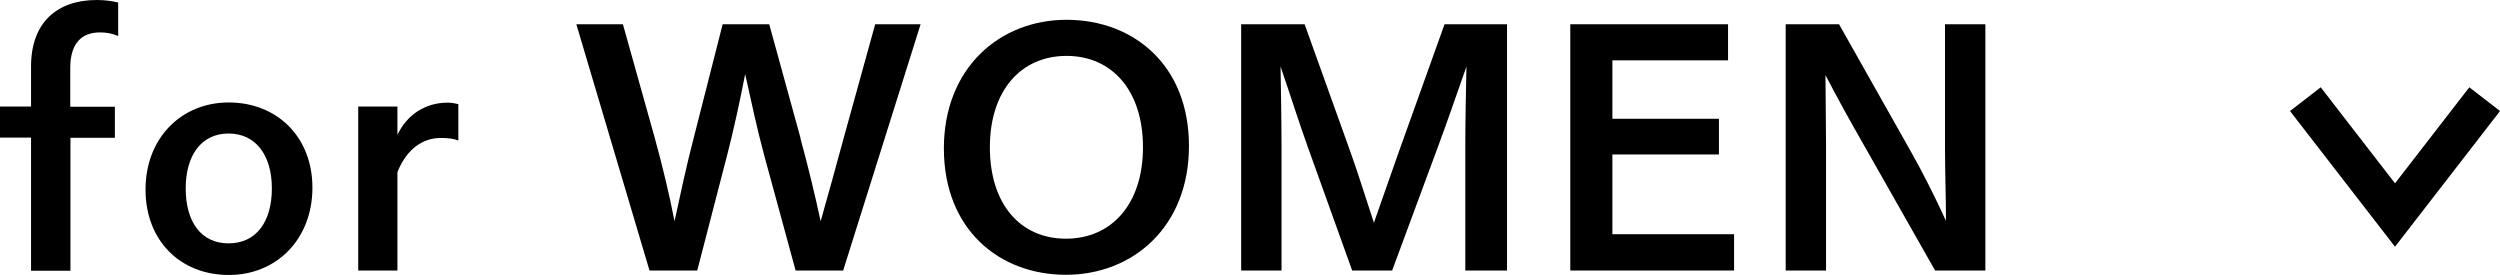
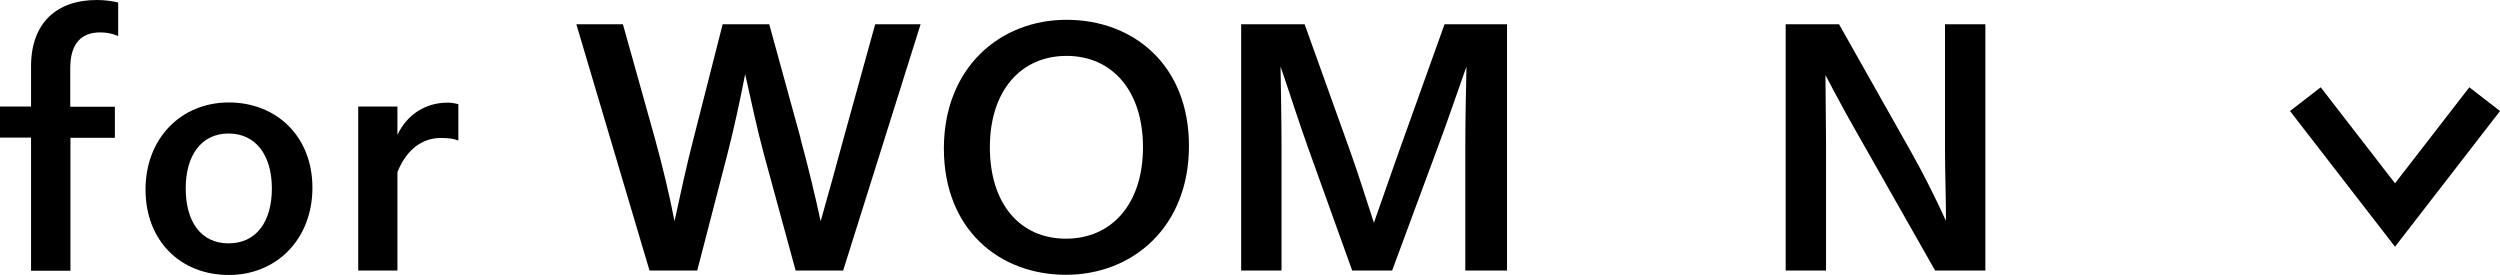
<svg xmlns="http://www.w3.org/2000/svg" viewBox="0 0 128.83 14.17">
  <defs>
    <style>.e{fill:none;stroke:#000;stroke-miterlimit:10;stroke-width:2px;}.f{isolation:isolate;}.g{fill:#000;}</style>
  </defs>
  <g id="a" />
  <g id="b">
    <g id="c">
      <g class="f">
        <path class="g" d="M1.6,13.94V7.09H0v-1.6H1.6V3.42C1.6,1.17,2.93,0,4.99,0c.4,0,.77,.05,1.1,.13V1.86c-.3-.14-.62-.19-.93-.19-.94,0-1.54,.54-1.54,1.84v1.99h2.3v1.6H3.63v6.85H1.6Z" />
        <path class="g" d="M7.5,9.76c0-2.62,1.82-4.48,4.29-4.48s4.31,1.76,4.31,4.39-1.82,4.5-4.31,4.5-4.29-1.76-4.29-4.4Zm6.51-.05c0-1.71-.83-2.83-2.23-2.83s-2.21,1.12-2.21,2.83,.78,2.83,2.21,2.83,2.23-1.12,2.23-2.83Z" />
        <path class="g" d="M18.46,5.49h2.02v1.46c.48-1.02,1.42-1.66,2.58-1.66,.16,0,.34,.02,.56,.08v1.87c-.26-.1-.54-.13-.91-.13-.9,0-1.74,.54-2.23,1.76v5.07h-2.02V5.49Z" />
        <path class="g" d="M41.25,7.14c.38,1.38,.74,2.87,1.04,4.26,.4-1.39,.8-2.87,1.18-4.26l1.63-5.89h2.34l-3.99,12.69h-2.45l-1.62-5.94c-.37-1.36-.67-2.8-.98-4.18-.27,1.38-.58,2.82-.93,4.18l-1.54,5.94h-2.46L29.7,1.25h2.4l1.65,5.89c.38,1.38,.74,2.87,1.01,4.26,.3-1.39,.62-2.88,.98-4.26l1.5-5.89h2.4l1.62,5.89Z" />
        <path class="g" d="M48.64,7.65c0-4.15,2.88-6.63,6.32-6.63s6.31,2.32,6.31,6.5-2.9,6.64-6.34,6.64-6.29-2.34-6.29-6.51Zm10.26-.06c0-2.93-1.6-4.71-3.94-4.71s-3.95,1.78-3.95,4.71,1.57,4.71,3.92,4.71,3.97-1.78,3.97-4.71Z" />
        <path class="g" d="M77.64,13.94h-2.13V7.62c0-1.31,.03-2.88,.06-4.19-.58,1.63-.96,2.77-1.49,4.19l-2.34,6.32h-2.06l-2.27-6.32c-.51-1.42-.88-2.62-1.42-4.19,.02,1.31,.05,2.88,.05,4.19v6.32h-2.08V1.25h3.27l2.35,6.55c.42,1.17,.83,2.5,1.22,3.68,.42-1.18,.88-2.53,1.3-3.7l2.34-6.53h3.22V13.94Z" />
-         <path class="g" d="M89.06,3.11h-5.97v3.01h5.49v1.84h-5.49v4.11h6.27v1.87h-8.44V1.25h8.13v1.86Z" />
        <path class="g" d="M102.31,13.94h-2.59l-3.81-6.71c-.58-1.01-1.2-2.13-1.84-3.36,0,1.14,.03,2.4,.03,3.54v6.53h-2.08V1.25h2.75l3.73,6.61c.64,1.14,1.2,2.26,1.78,3.52,0-1.22-.05-2.48-.05-3.7V1.25h2.08V13.94Z" />
      </g>
      <path id="d" class="e" d="M128.04,5.11l-4.62,5.97-4.62-5.97" />
    </g>
  </g>
</svg>